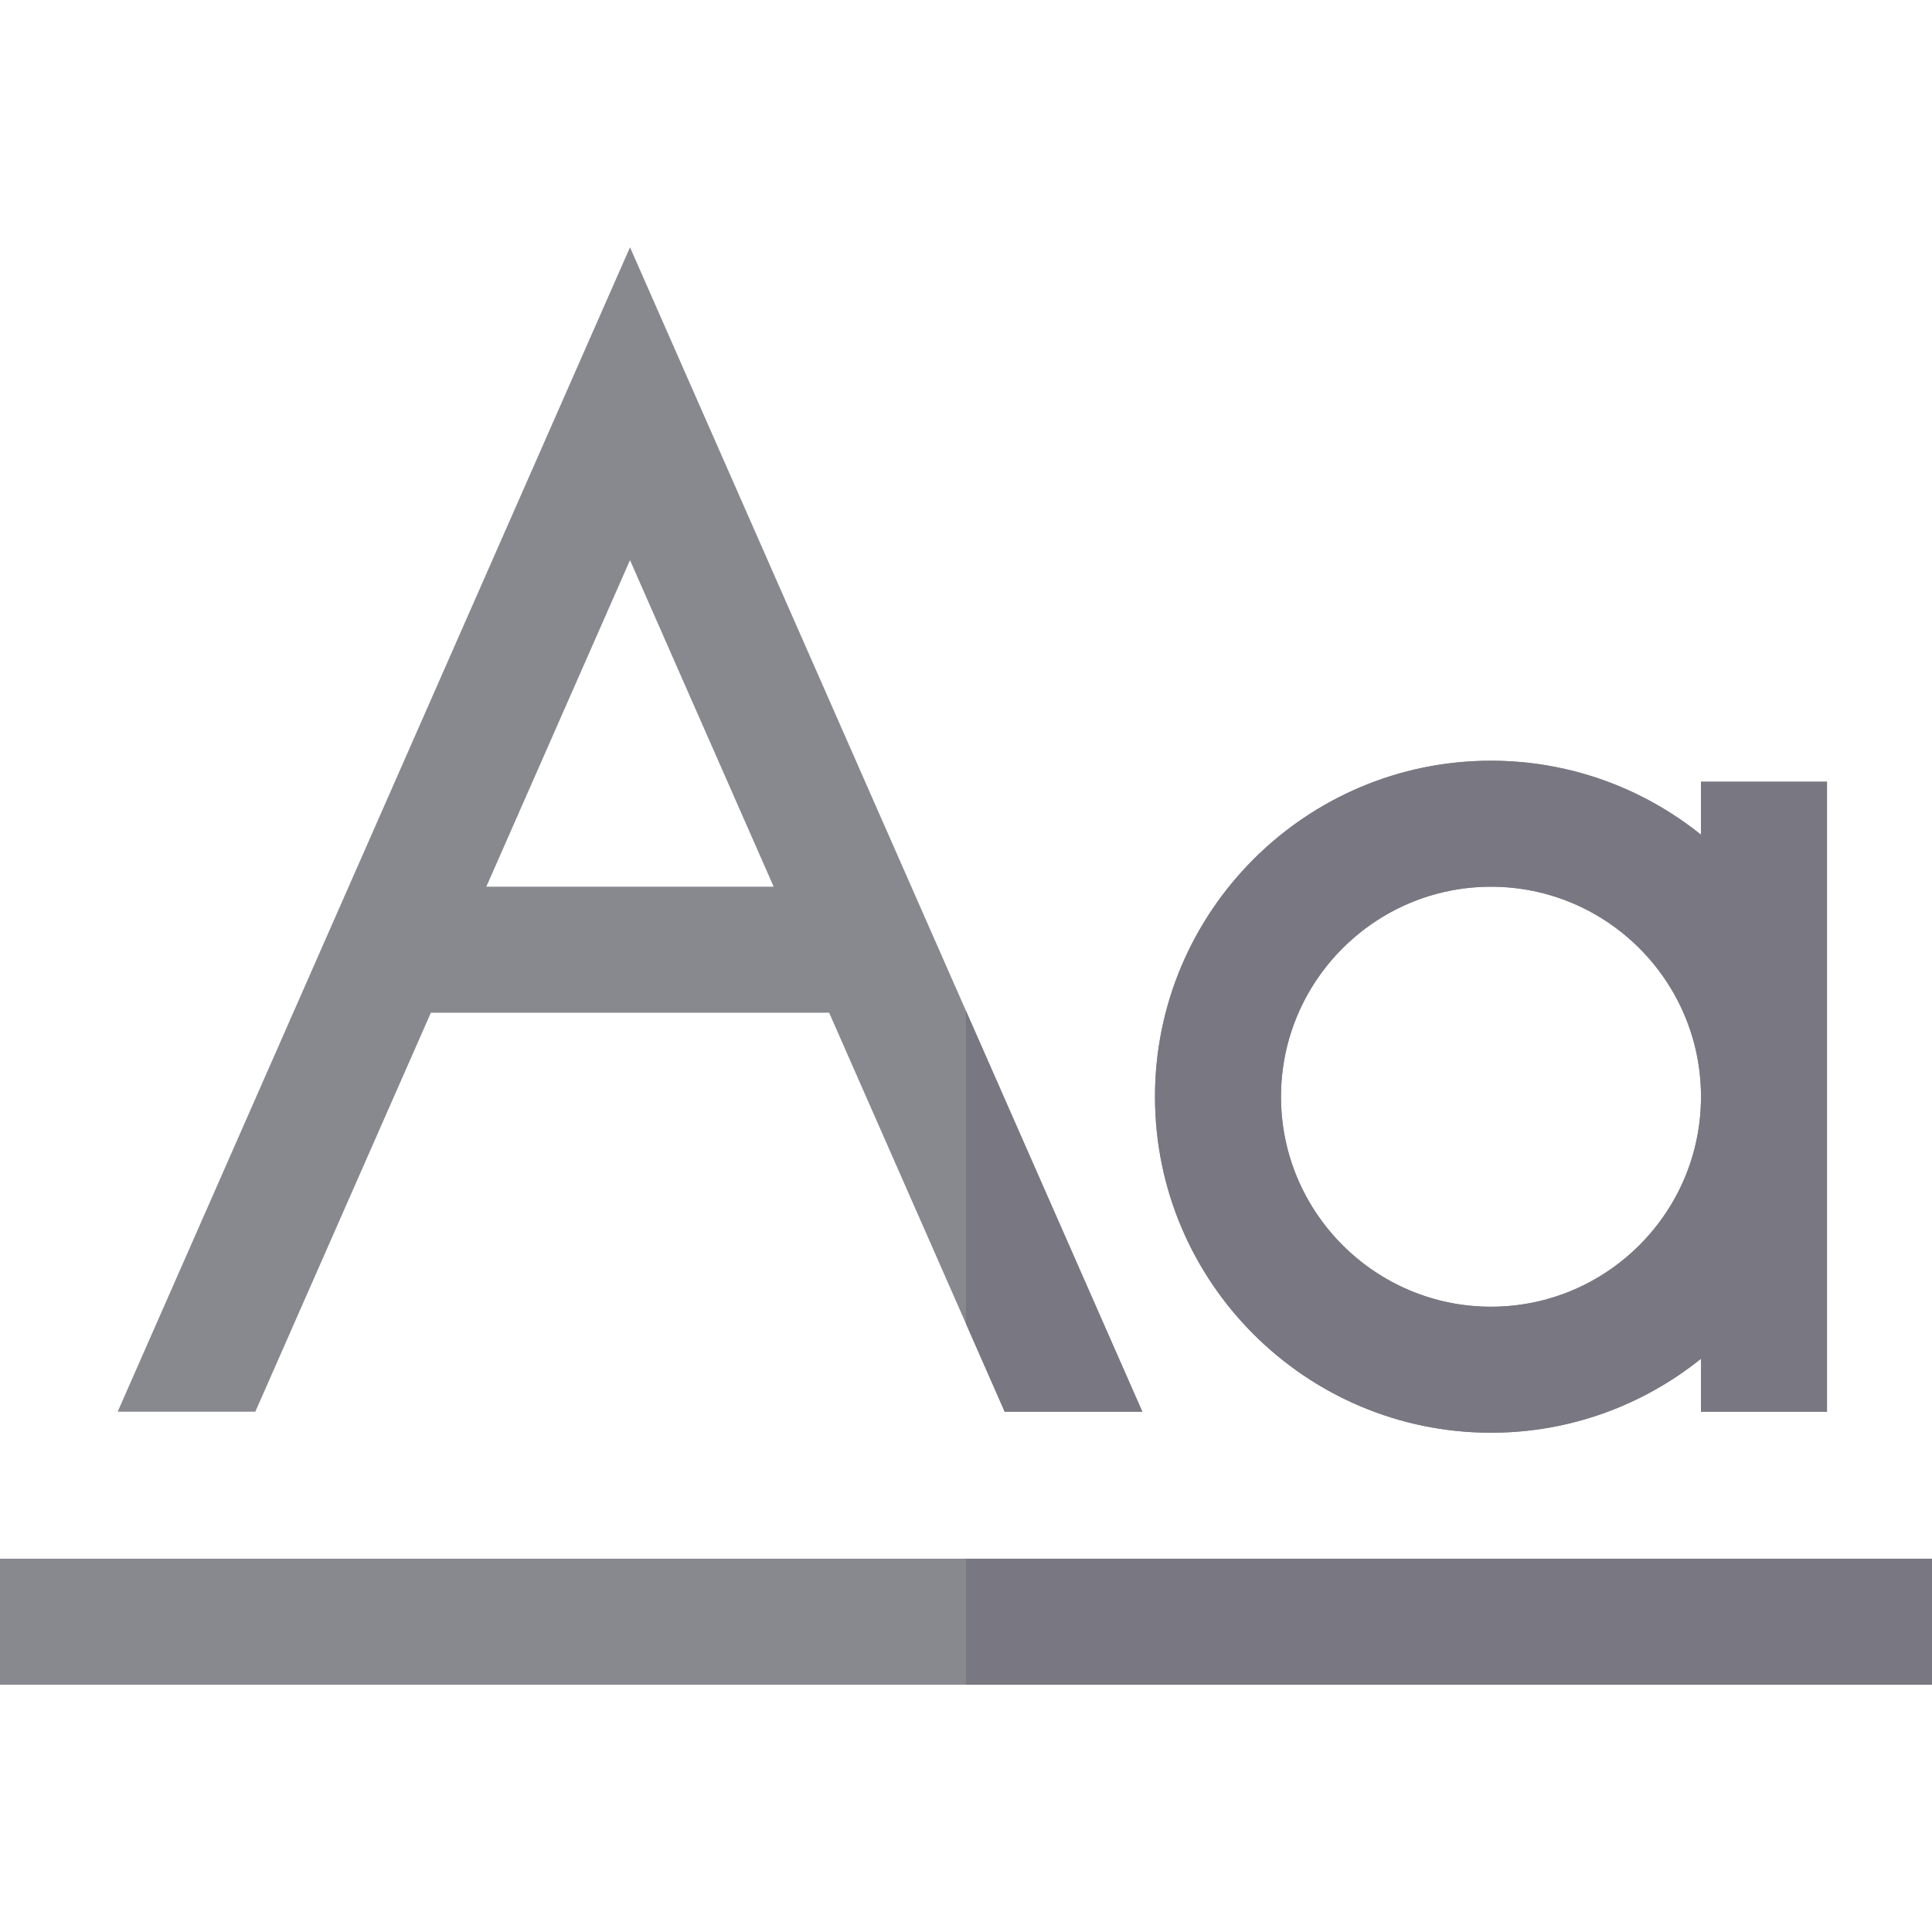
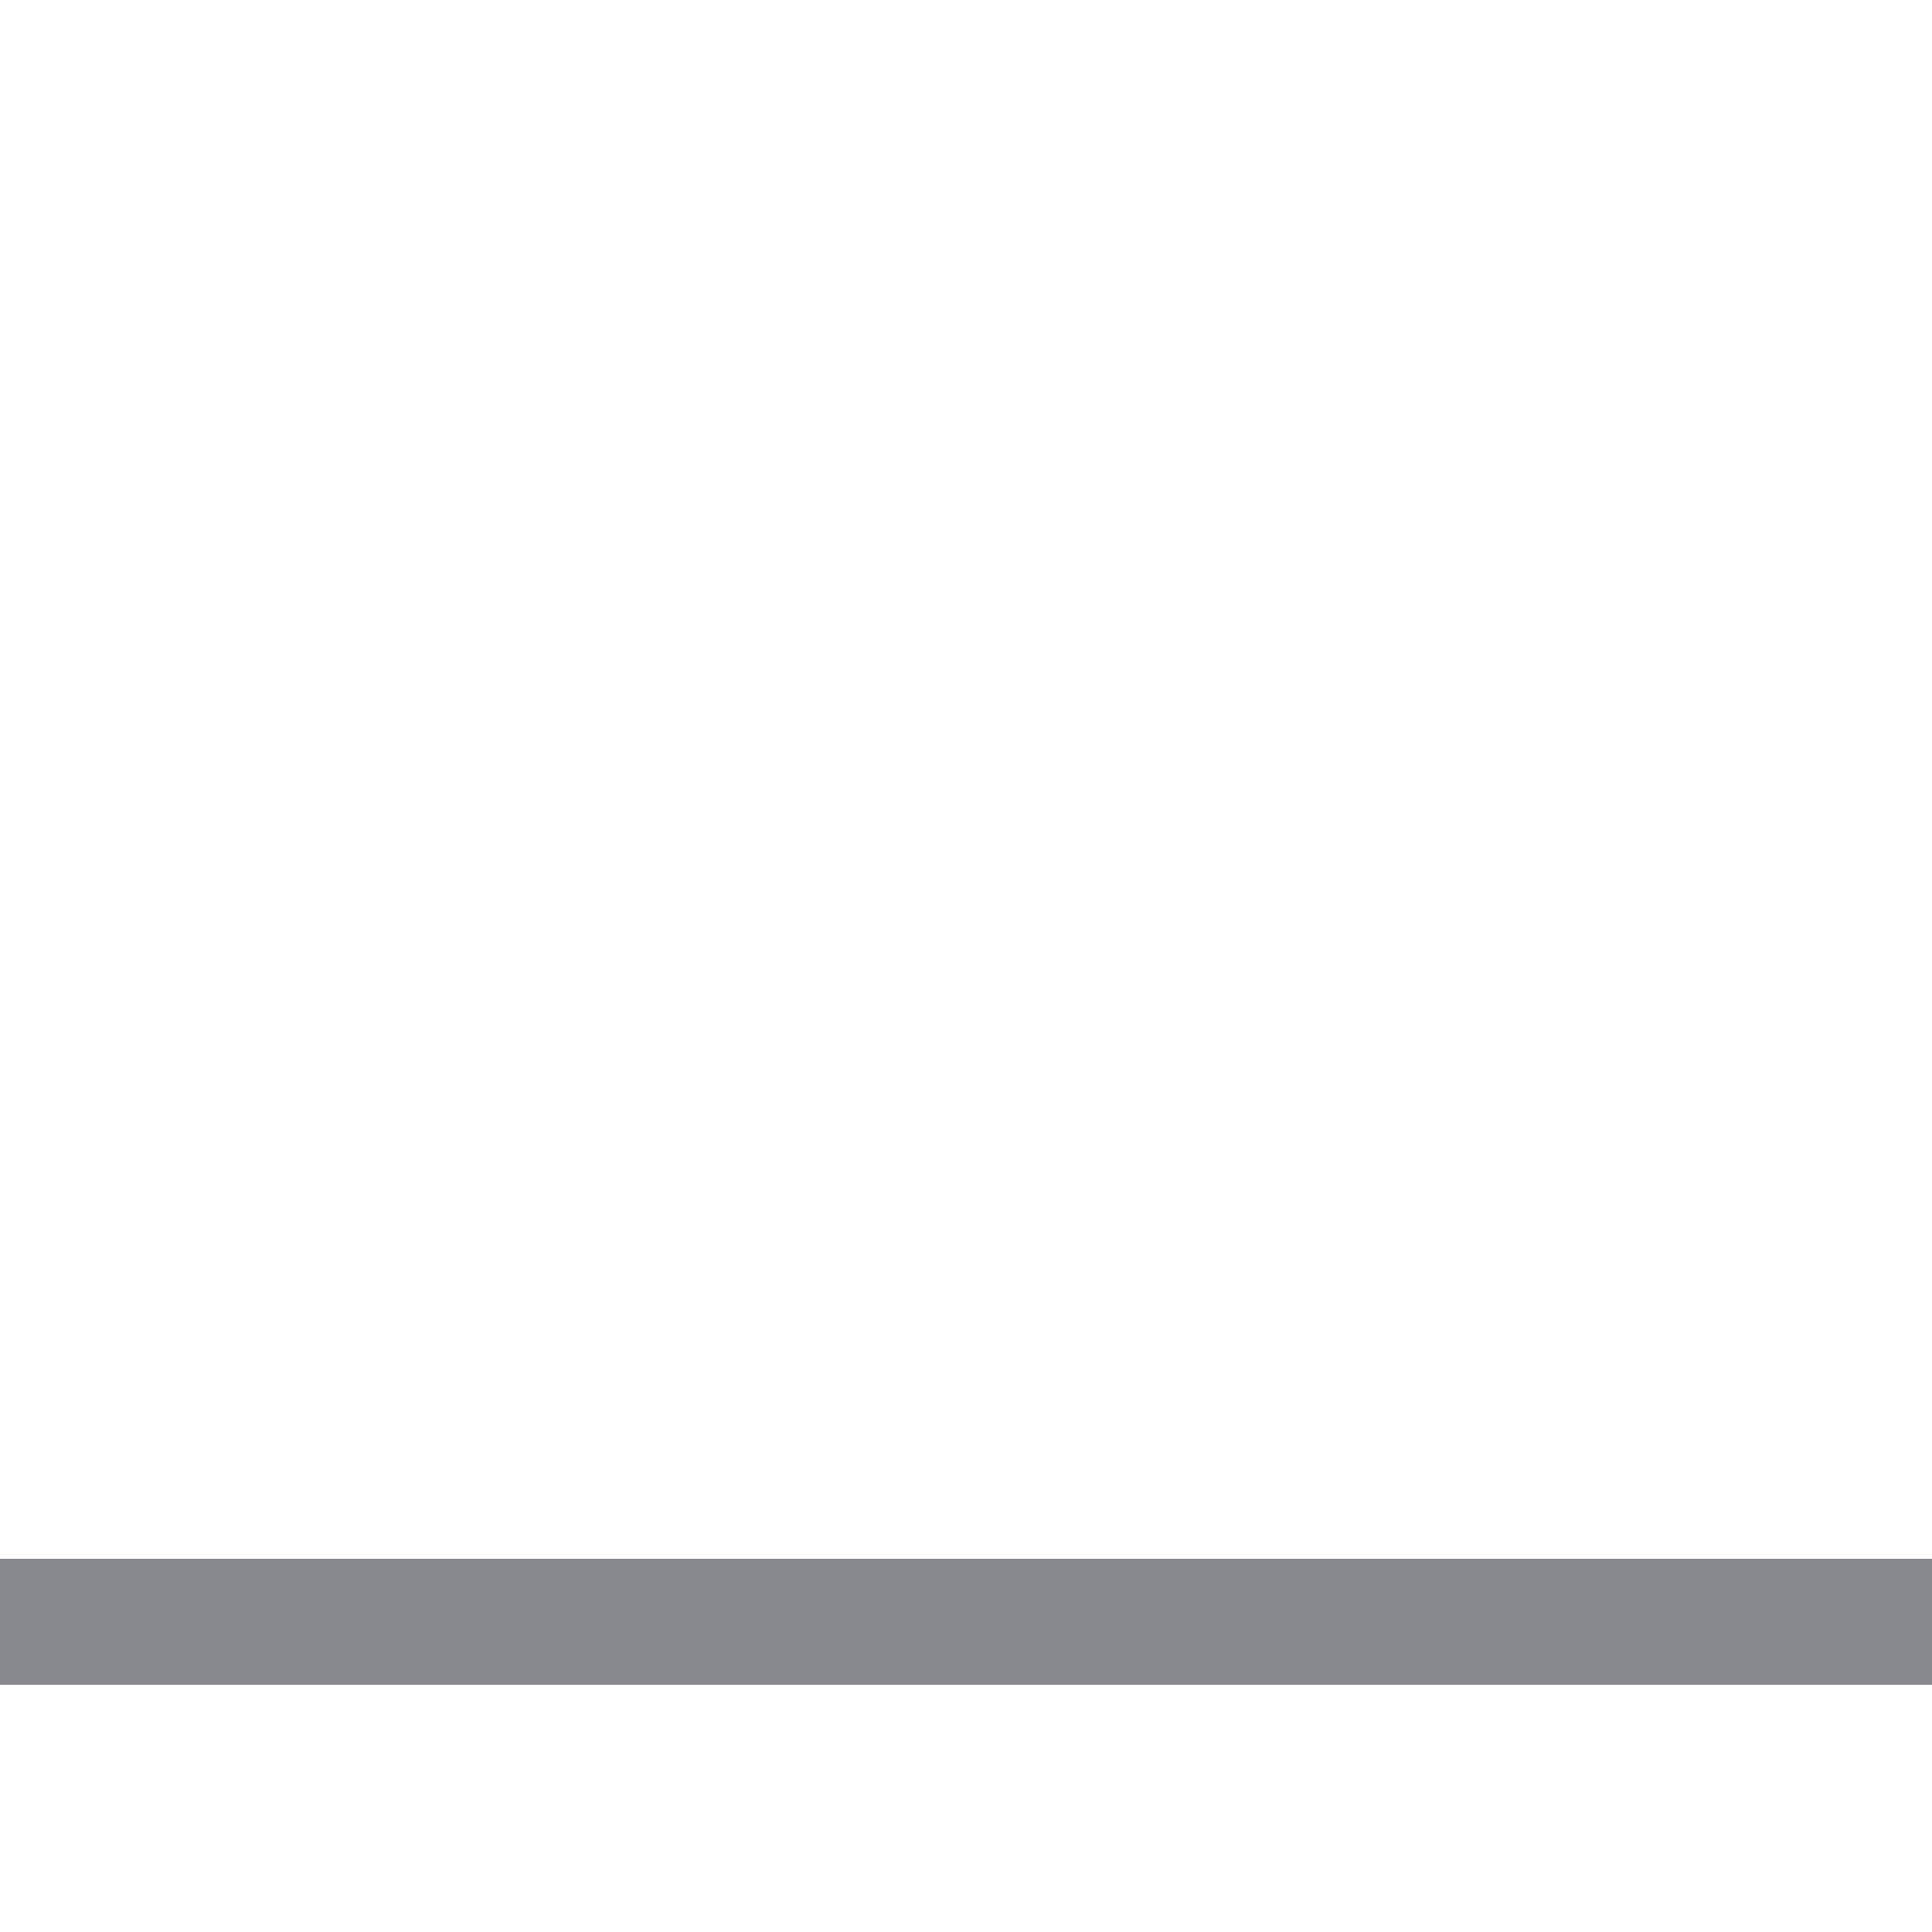
<svg xmlns="http://www.w3.org/2000/svg" version="1.1" id="Layer_1" x="0px" y="0px" viewBox="0 0 512 512" style="enable-background:new 0 0 512 512;" xml:space="preserve">
  <g>
-     <path style="fill:#88888F;" d="M395.13,379.686c21.045,0,40.396-7.355,55.652-19.607v14.042h33.391V207.165h-33.391v14.042   c-15.257-12.252-34.607-19.607-55.652-19.607c-49.099,0-89.043,39.945-89.043,89.043S346.032,379.686,395.13,379.686z    M395.13,234.991c30.687,0,55.652,24.966,55.652,55.652c0,30.687-24.966,55.652-55.652,55.652s-55.652-24.966-55.652-55.652   C339.478,259.955,364.444,234.991,395.13,234.991z" />
    <rect y="413.074" style="fill:#88888F;" width="512" height="33.391" />
-     <path style="fill:#88888F;" d="M67.659,374.121l46.526-105.739h105.543l46.526,105.739h36.479L166.957,65.534L31.18,374.121H67.659   z M166.957,148.446l38.079,86.545h-76.159L166.957,148.446z" />
  </g>
  <g>
-     <path style="fill:#797781;" d="M395.13,379.686c21.045,0,40.396-7.355,55.652-19.607v14.042h33.391V207.165h-33.391v14.042   c-15.257-12.252-34.607-19.607-55.652-19.607c-49.099,0-89.043,39.945-89.043,89.043S346.032,379.686,395.13,379.686z    M395.13,234.991c30.687,0,55.652,24.966,55.652,55.652c0,30.687-24.966,55.652-55.652,55.652s-55.652-24.966-55.652-55.652   C339.478,259.955,364.444,234.991,395.13,234.991z" />
-     <rect x="256" y="413.074" style="fill:#797781;" width="256" height="33.391" />
-     <polygon style="fill:#797781;" points="302.733,374.121 256,267.907 256,350.816 266.254,374.121  " />
-   </g>
+     </g>
  <g>
</g>
  <g>
</g>
  <g>
</g>
  <g>
</g>
  <g>
</g>
  <g>
</g>
  <g>
</g>
  <g>
</g>
  <g>
</g>
  <g>
</g>
  <g>
</g>
  <g>
</g>
  <g>
</g>
  <g>
</g>
  <g>
</g>
</svg>